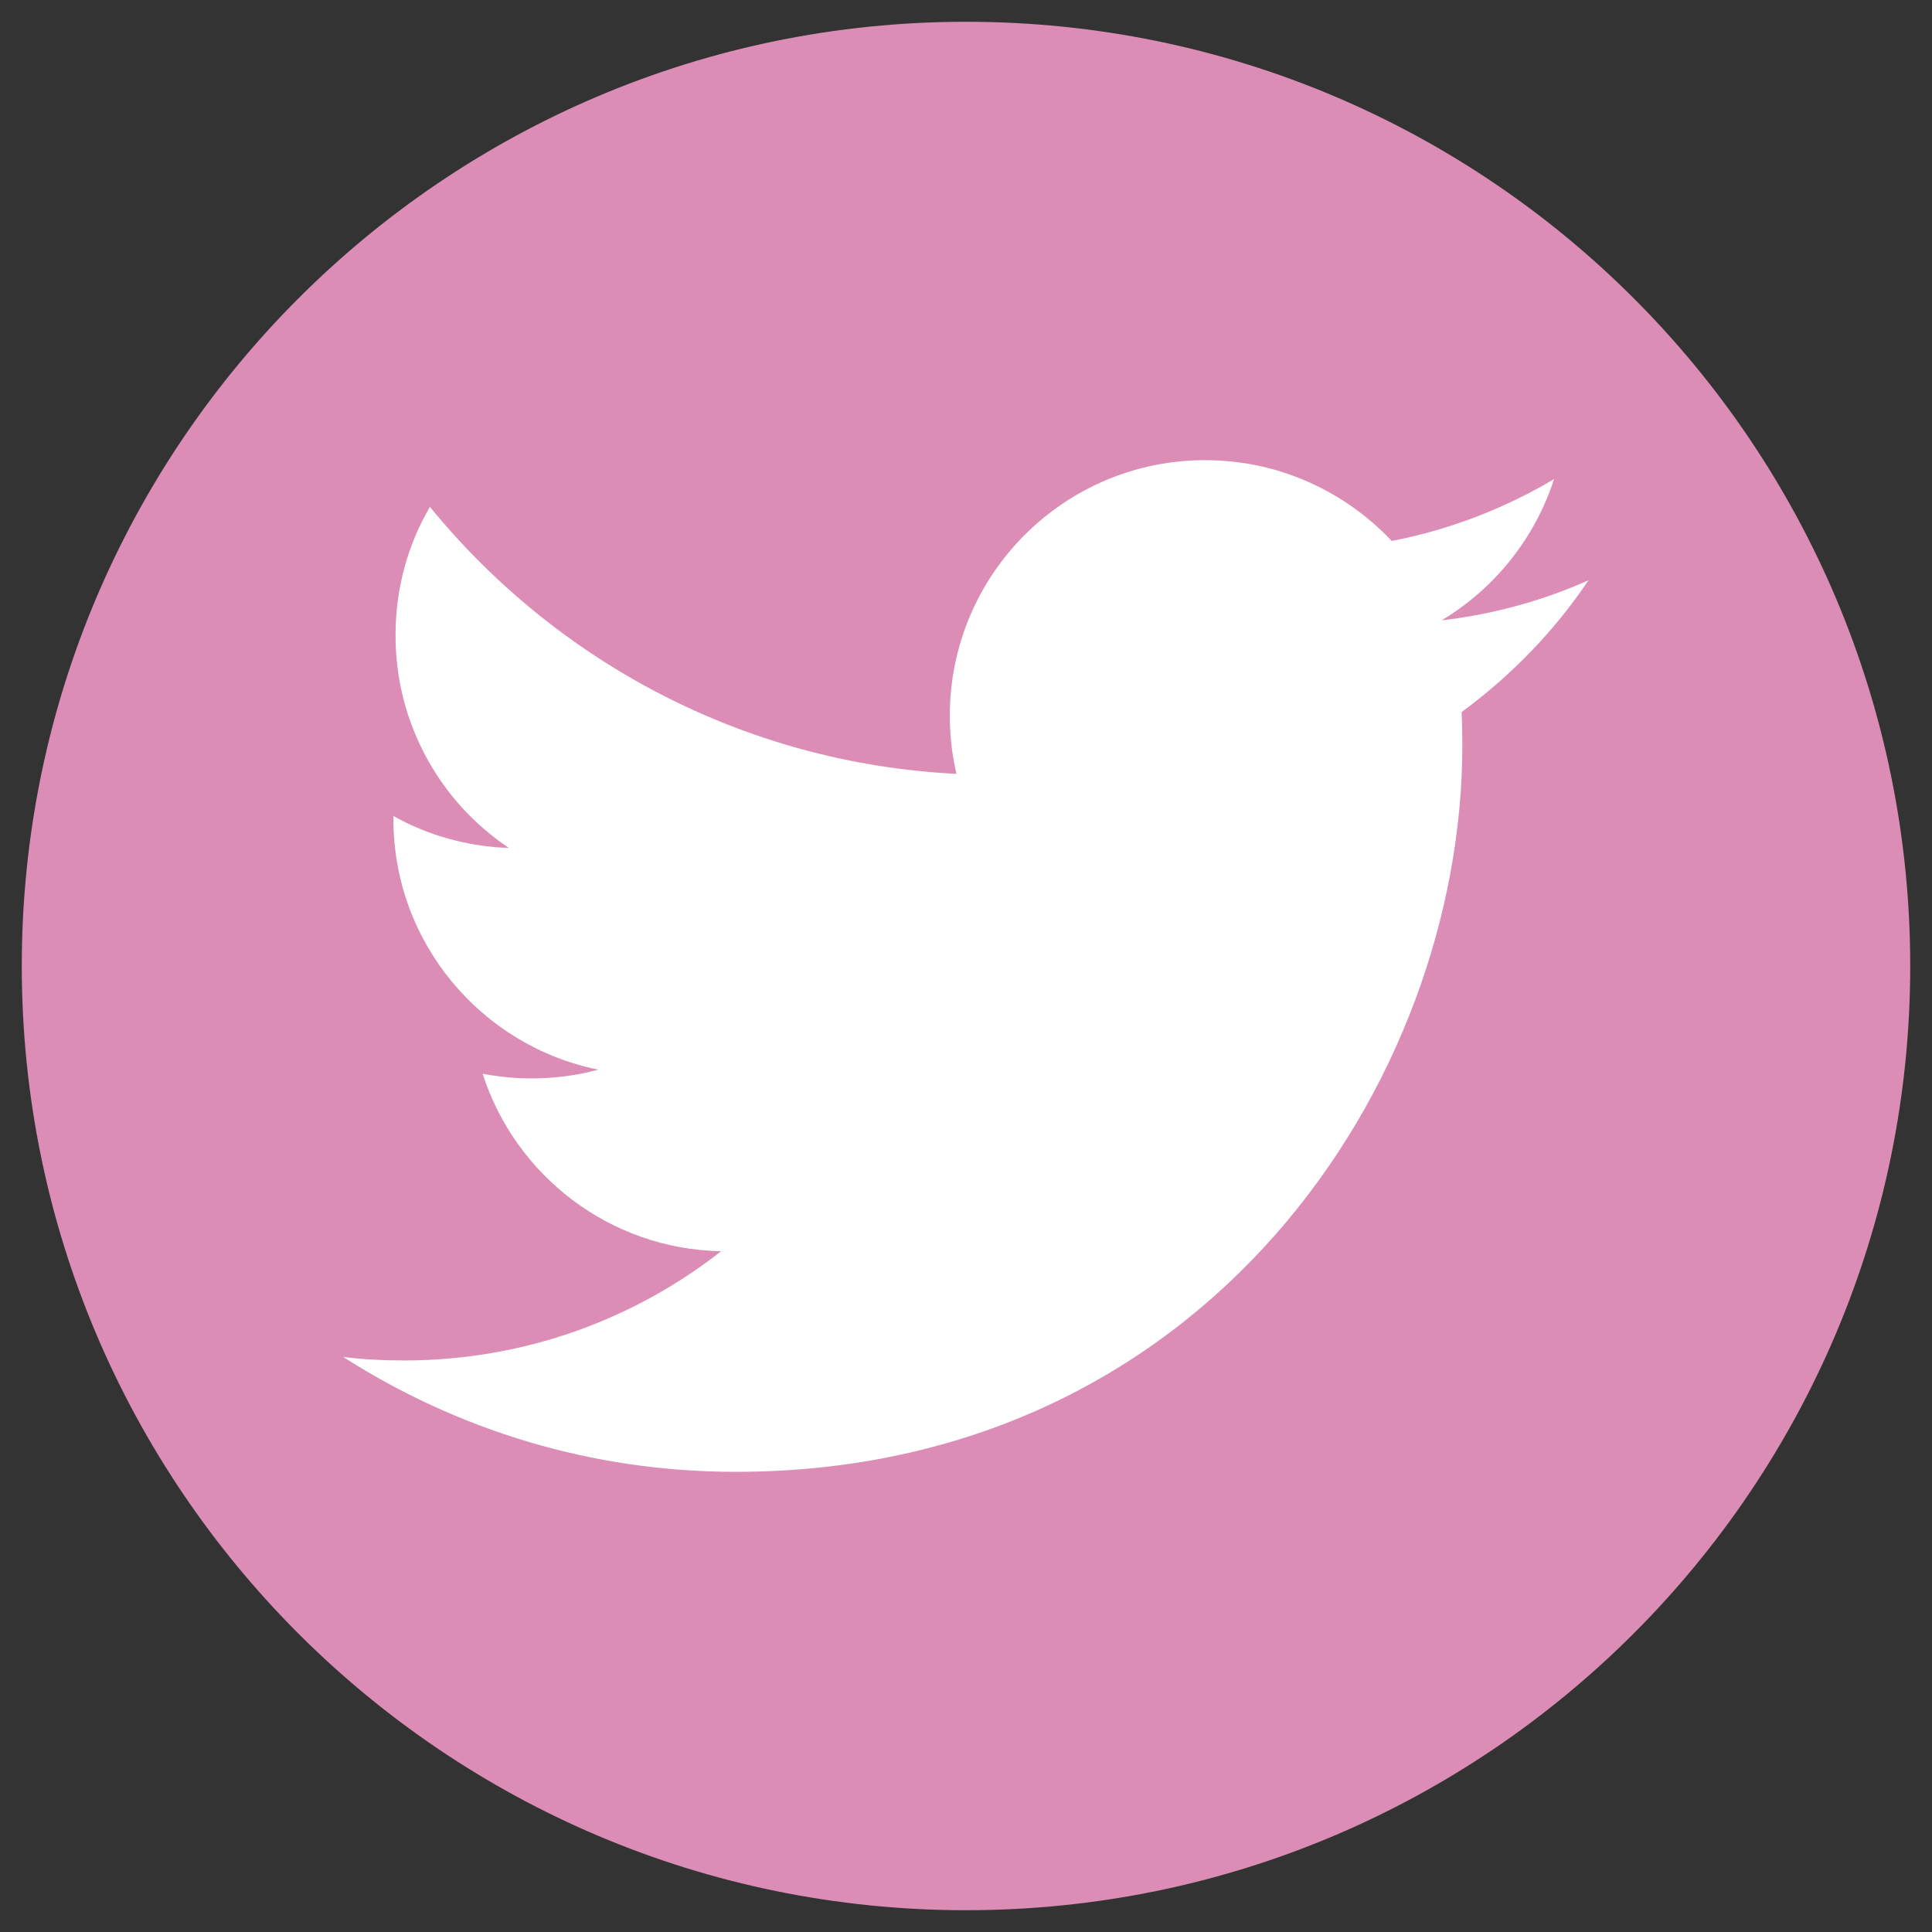
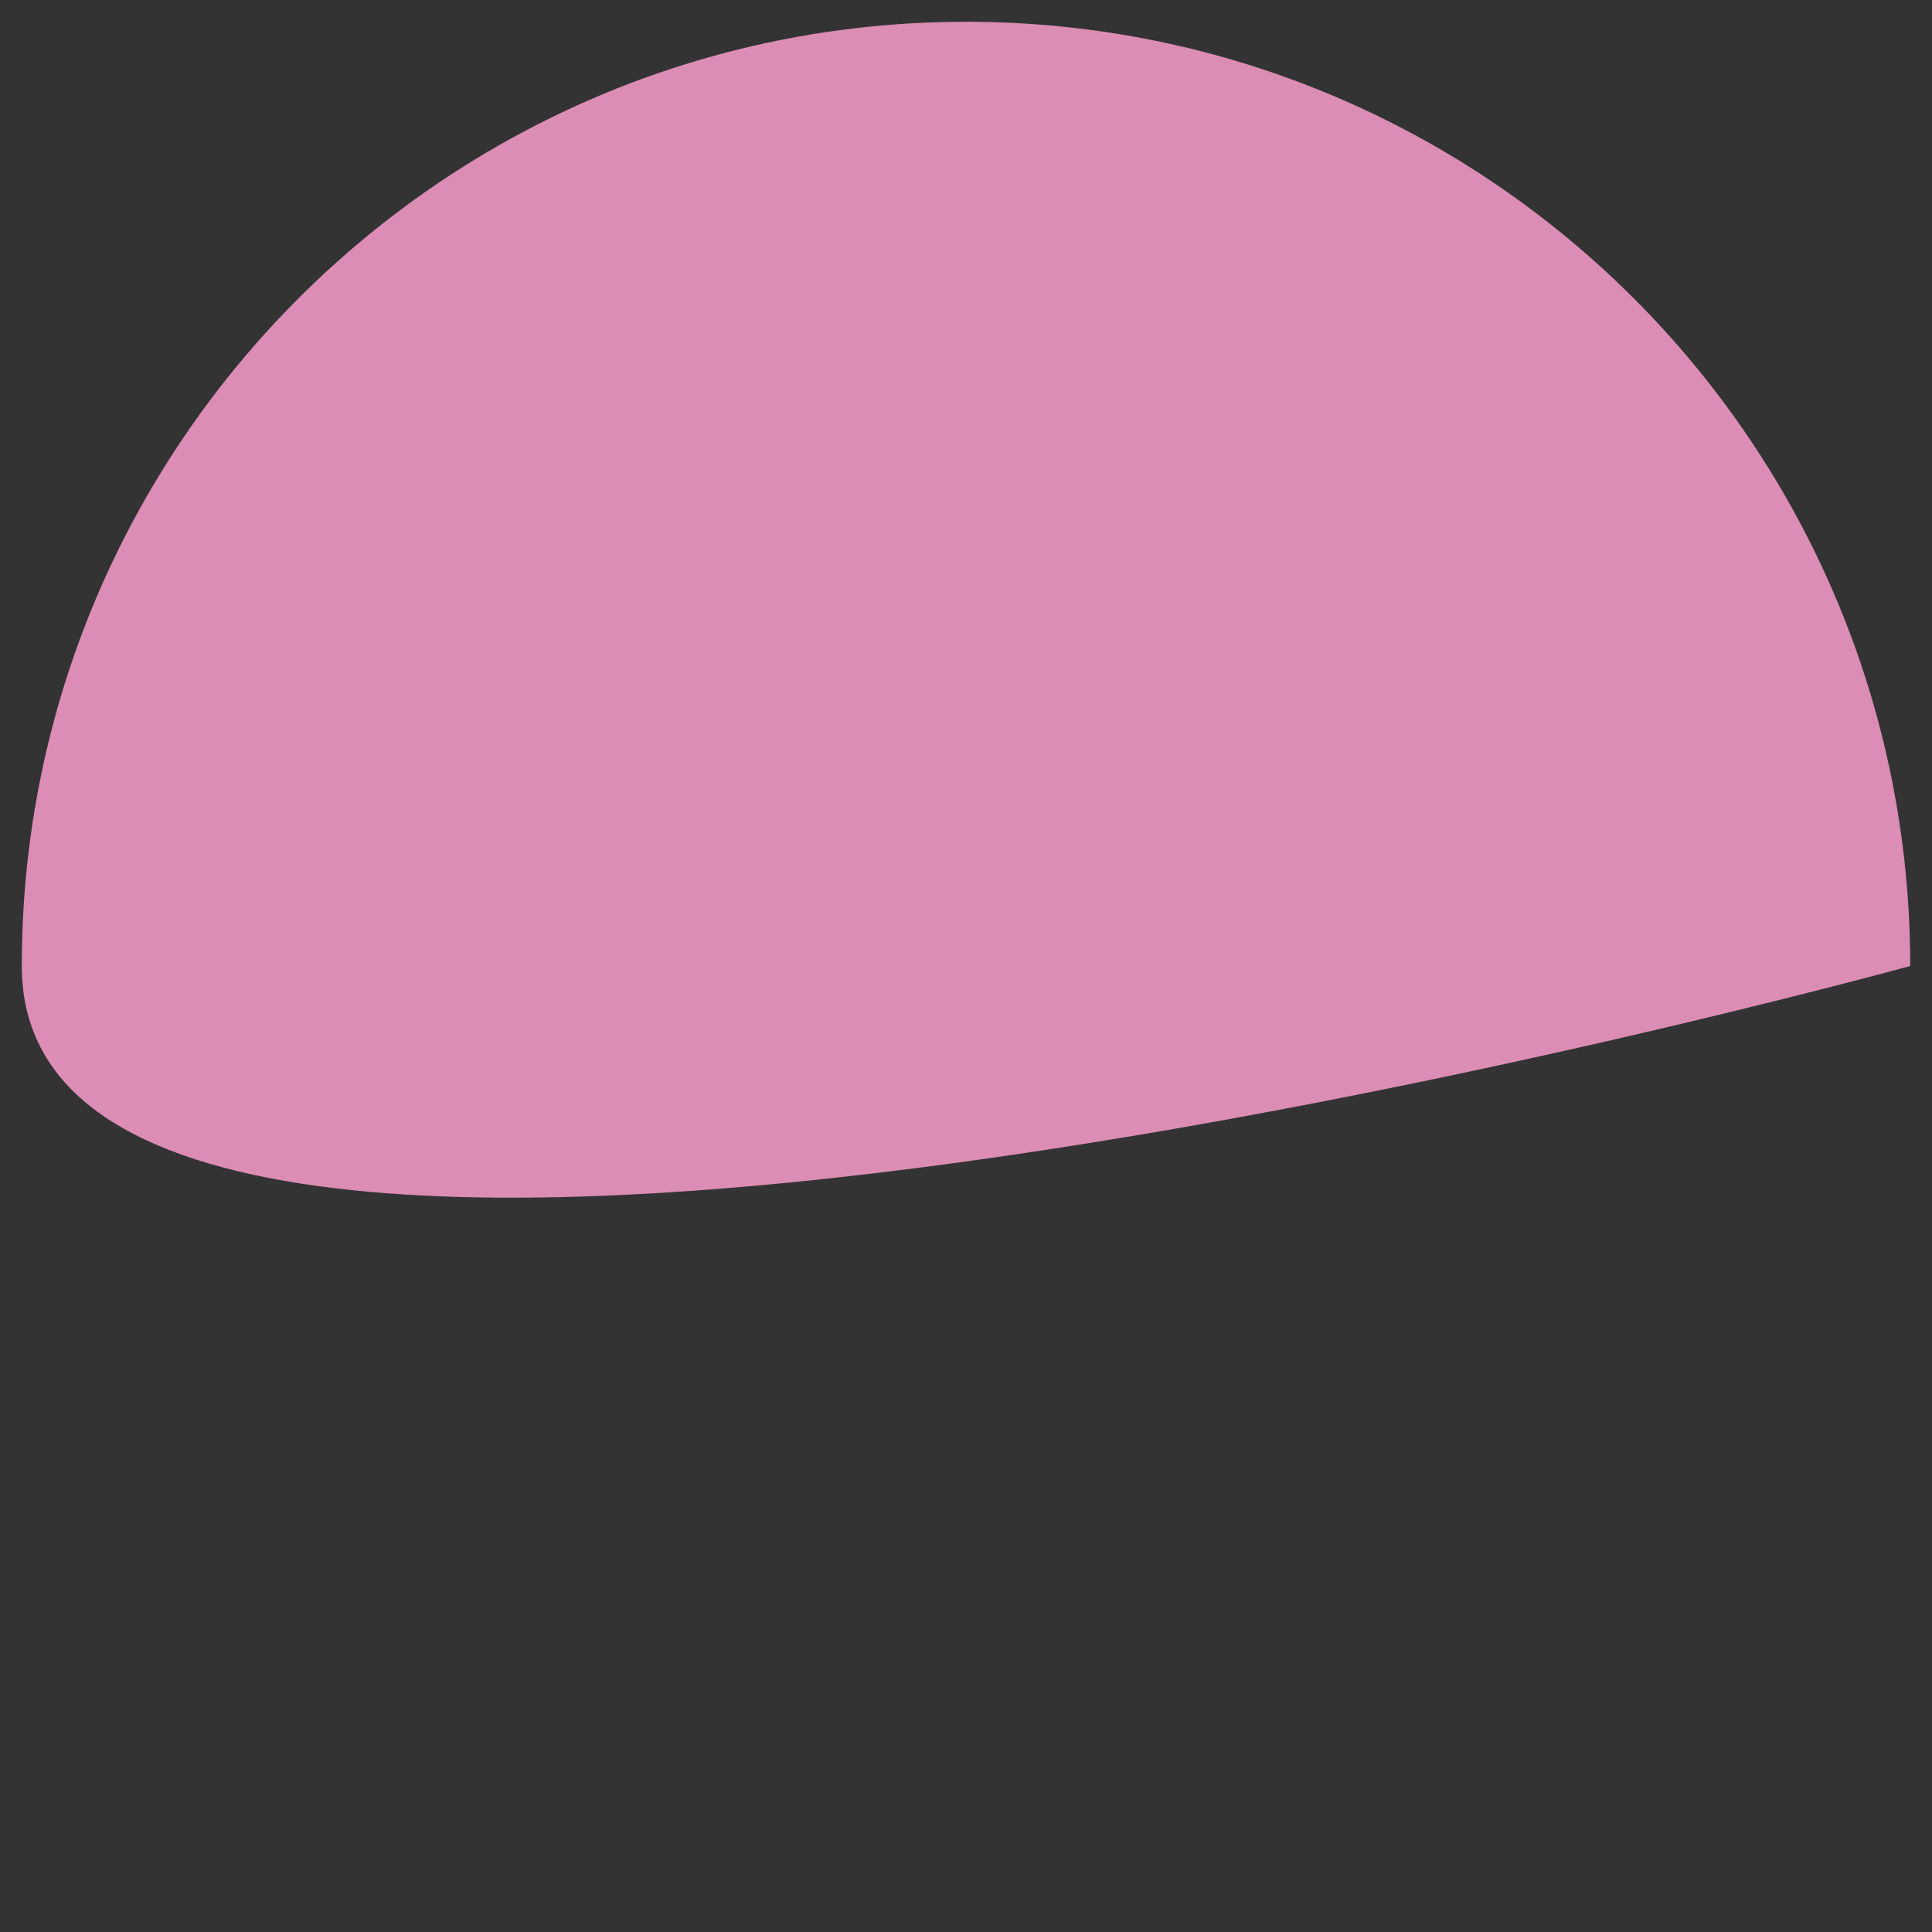
<svg xmlns="http://www.w3.org/2000/svg" version="1.1" id="Layer_1" x="0px" y="0px" viewBox="-30 122 550 550" style="enable-background:new -30 122 550 550;" xml:space="preserve">
  <rect x="-30" y="122" width="550" height="550" fill="#333333" stroke="none" />
  <style type="text/css">
	.st0{fill:#DC8DB5;}
	.st1{fill:#FFFFFF;}
</style>
-   <path class="st0" d="M513.8,397c0,148.4-120.4,268.8-268.8,268.8S-23.8,545.4-23.8,397S96.6,128.2,245,128.2  C393.6,128.2,513.8,248.6,513.8,397z" />
+   <path class="st0" d="M513.8,397S-23.8,545.4-23.8,397S96.6,128.2,245,128.2  C393.6,128.2,513.8,248.6,513.8,397z" />
  <g>
-     <path class="st1" d="M422.2,287.2c-13,5.8-27.1,9.7-41.8,11.4c15-9,26.5-23.2,32-40.2c-14,8.3-29.6,14.4-46.2,17.6   c-13.3-14.1-32.2-23-53.1-23c-40.2,0-72.7,32.6-72.7,72.7c0,5.7,0.6,11.2,1.9,16.6c-60.4-3-114-32-149.9-76   c-6.3,10.7-9.8,23.2-9.8,36.6c0,25.2,12.8,47.5,32.3,60.5c-11.9-0.4-23.1-3.6-32.9-9.1c0,0.3,0,0.6,0,0.9   c0,35.2,25.1,64.6,58.3,71.3c-6.1,1.7-12.5,2.5-19.2,2.5c-4.7,0-9.2-0.5-13.7-1.3c9.3,28.9,36.1,49.9,67.9,50.5   c-24.9,19.5-56.2,31.1-90.3,31.1c-5.9,0-11.7-0.3-17.3-1C100.1,529,138.2,541,179.4,541c133.7,0,206.9-110.8,206.9-206.9   c0-3.2-0.1-6.3-0.2-9.4C400,314.5,412.5,301.7,422.2,287.2L422.2,287.2z" />
-   </g>
+     </g>
</svg>